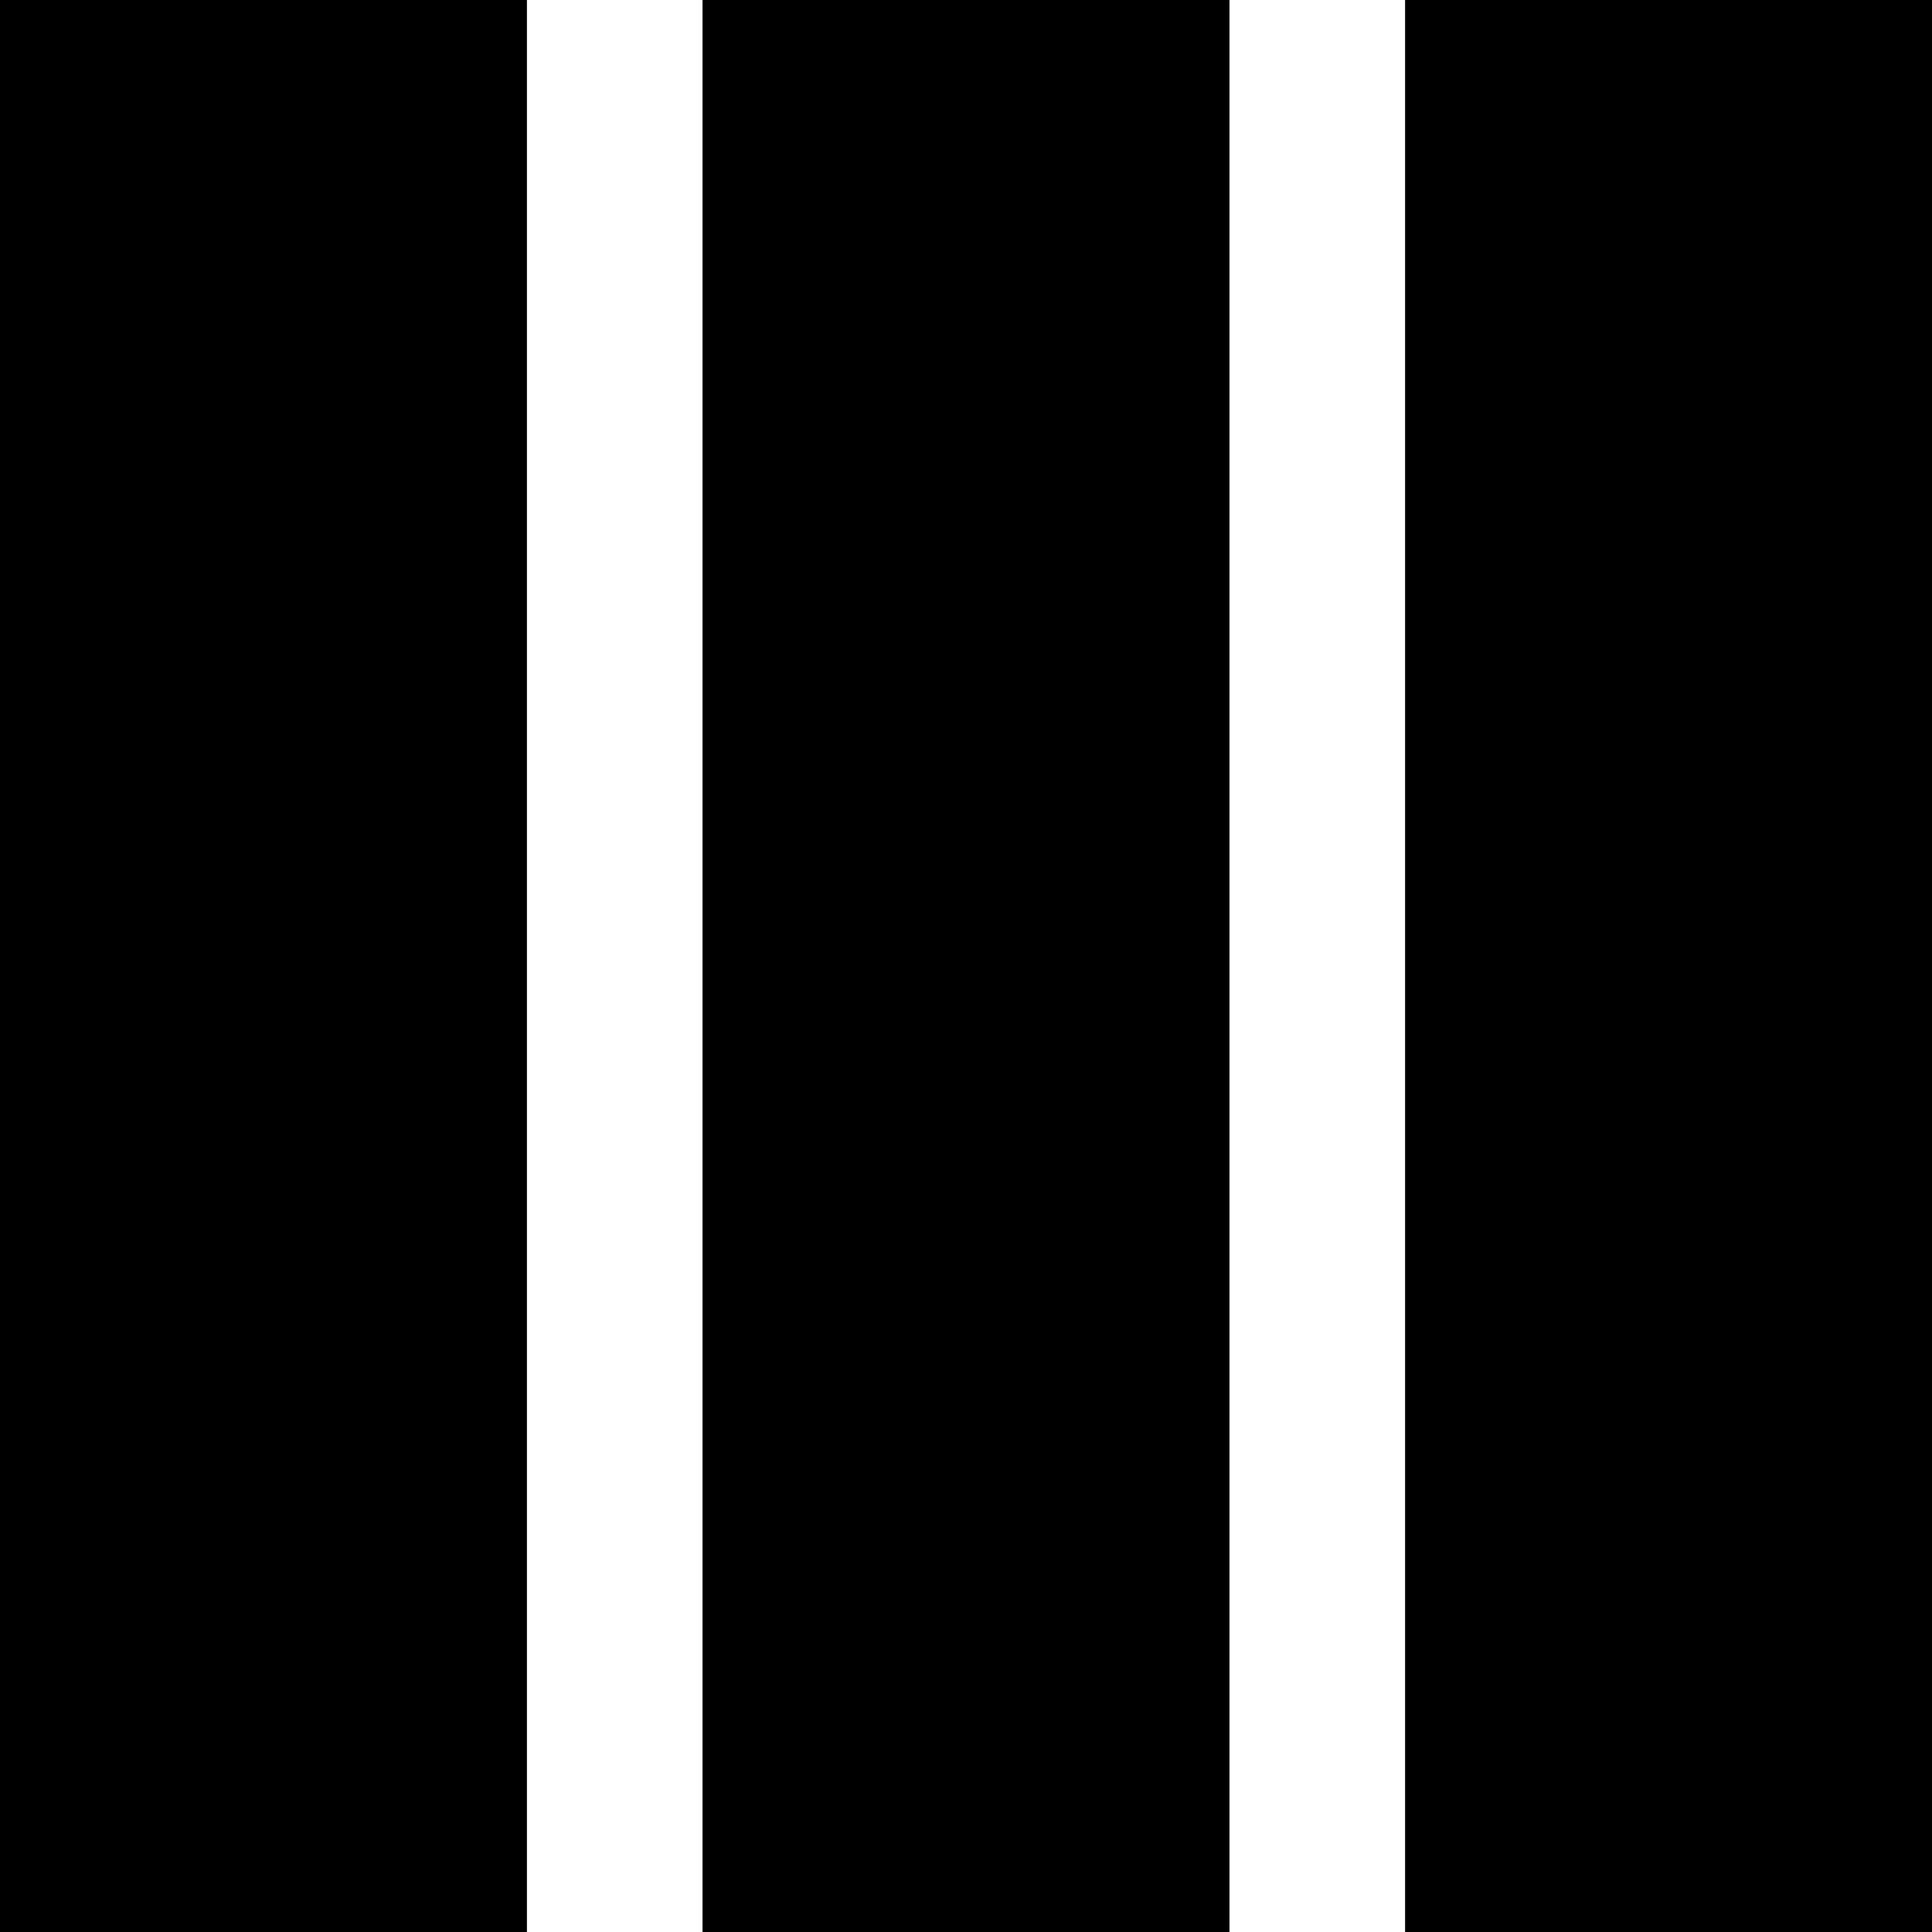
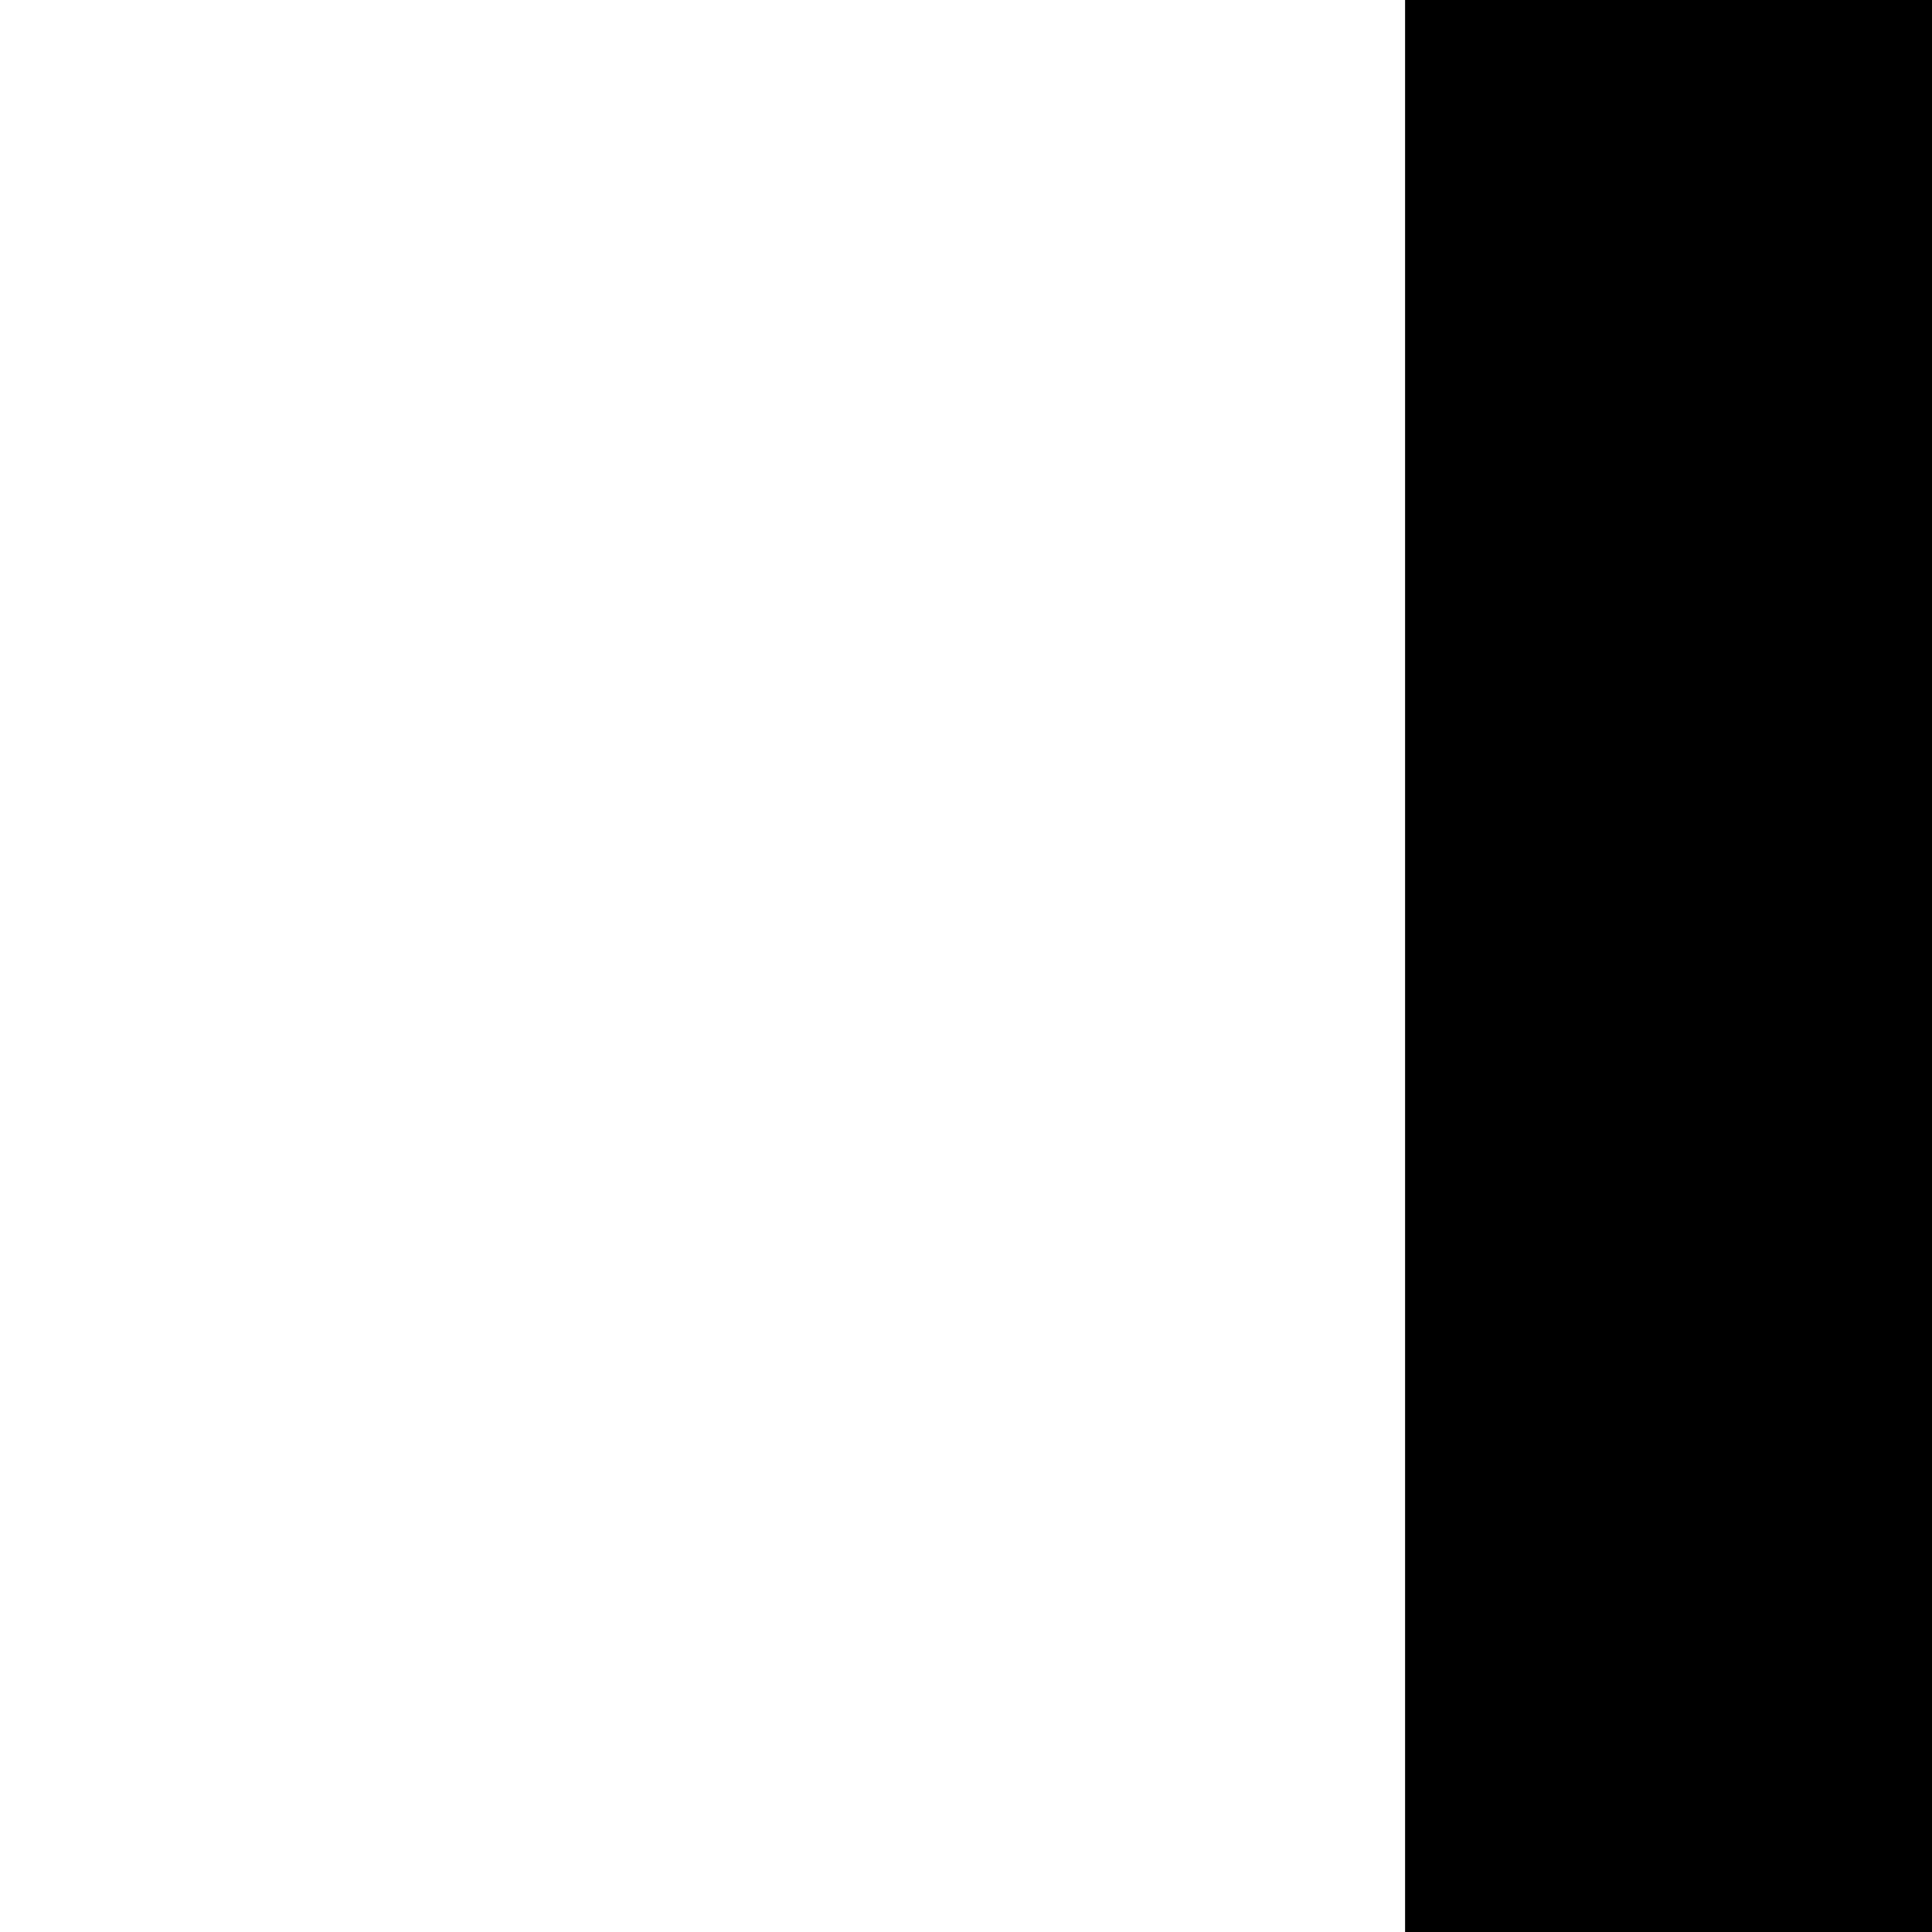
<svg xmlns="http://www.w3.org/2000/svg" xmlns:ns1="http://www.bohemiancoding.com/sketch/ns" width="60px" height="60px" viewBox="0 0 60 60" version="1.1">
  <title>Slice 1</title>
  <description>Created with Sketch (http://www.bohemiancoding.com/sketch)</description>
  <defs />
  <g id="Page-1" stroke="none" stroke-width="1" fill="none" fill-rule="evenodd" ns1:type="MSPage">
    <g id="icon_Collection" ns1:type="MSLayerGroup">
      <g id="Layer_2" />
      <g id="Layer_3" />
      <g id="Layer_4" />
      <g id="Layer_5" />
      <g id="Layer_6" />
      <g id="Layer_8" />
      <g id="Layer_9" />
      <g id="Layer_10" />
      <g id="Layer_11" />
      <g id="Layer_12" />
      <g id="Layer_13" />
      <g id="Layer_14" />
      <g id="Layer_15" />
      <g id="Layer_16" />
      <g id="Layer_17" />
      <g id="Layer_18" />
      <g id="Layer_19" />
      <g id="Layer_20" />
      <g id="Layer_21" />
      <g id="Layer_24" />
      <g id="Layer_25" />
      <g id="Layer_26" />
      <g id="Layer_27" />
      <g id="Layer_28" />
      <g id="Layer_29" />
      <g id="Layer_47" />
      <g id="Layer_30" />
      <g id="Layer_31" />
      <g id="Layer_32" />
      <g id="Layer_33" />
      <g id="Layer_34" />
      <g id="Layer_35" />
      <g id="Layer_36" fill="#000000" ns1:type="MSShapeGroup">
        <g id="Group">
          <rect id="Rectangle" x="43.636" y="0" width="16.364" height="60" />
-           <rect id="Rectangle" x="0" y="0" width="16.364" height="60" />
-           <rect id="Rectangle" x="21.818" y="0" width="16.364" height="60" />
        </g>
      </g>
      <g id="Layer_37" />
      <g id="Layer_38" />
      <g id="Layer_39" />
      <g id="Layer_40" />
      <g id="Layer_41" />
      <g id="Layer_42" />
      <g id="Layer_43" />
      <g id="Layer_44" />
      <g id="Layer_45" />
      <g id="Layer_46" />
      <g id="Layer_48" />
      <g id="Layer_49" />
      <g id="Layer_51" />
      <g id="Layer_52" />
      <g id="Layer_53" />
      <g id="Layer_54" />
      <g id="Layer_55" />
      <g id="Layer_56" />
      <g id="Layer_57" />
      <g id="Layer_58" />
      <g id="Layer_59" />
      <g id="Layer_60" />
      <g id="Layer_61" />
      <g id="Layer_62" />
      <g id="Layer_63" />
      <g id="Layer_64" />
      <g id="Layer_65" />
      <g id="Layer_66" />
      <g id="Layer_50" />
    </g>
  </g>
</svg>